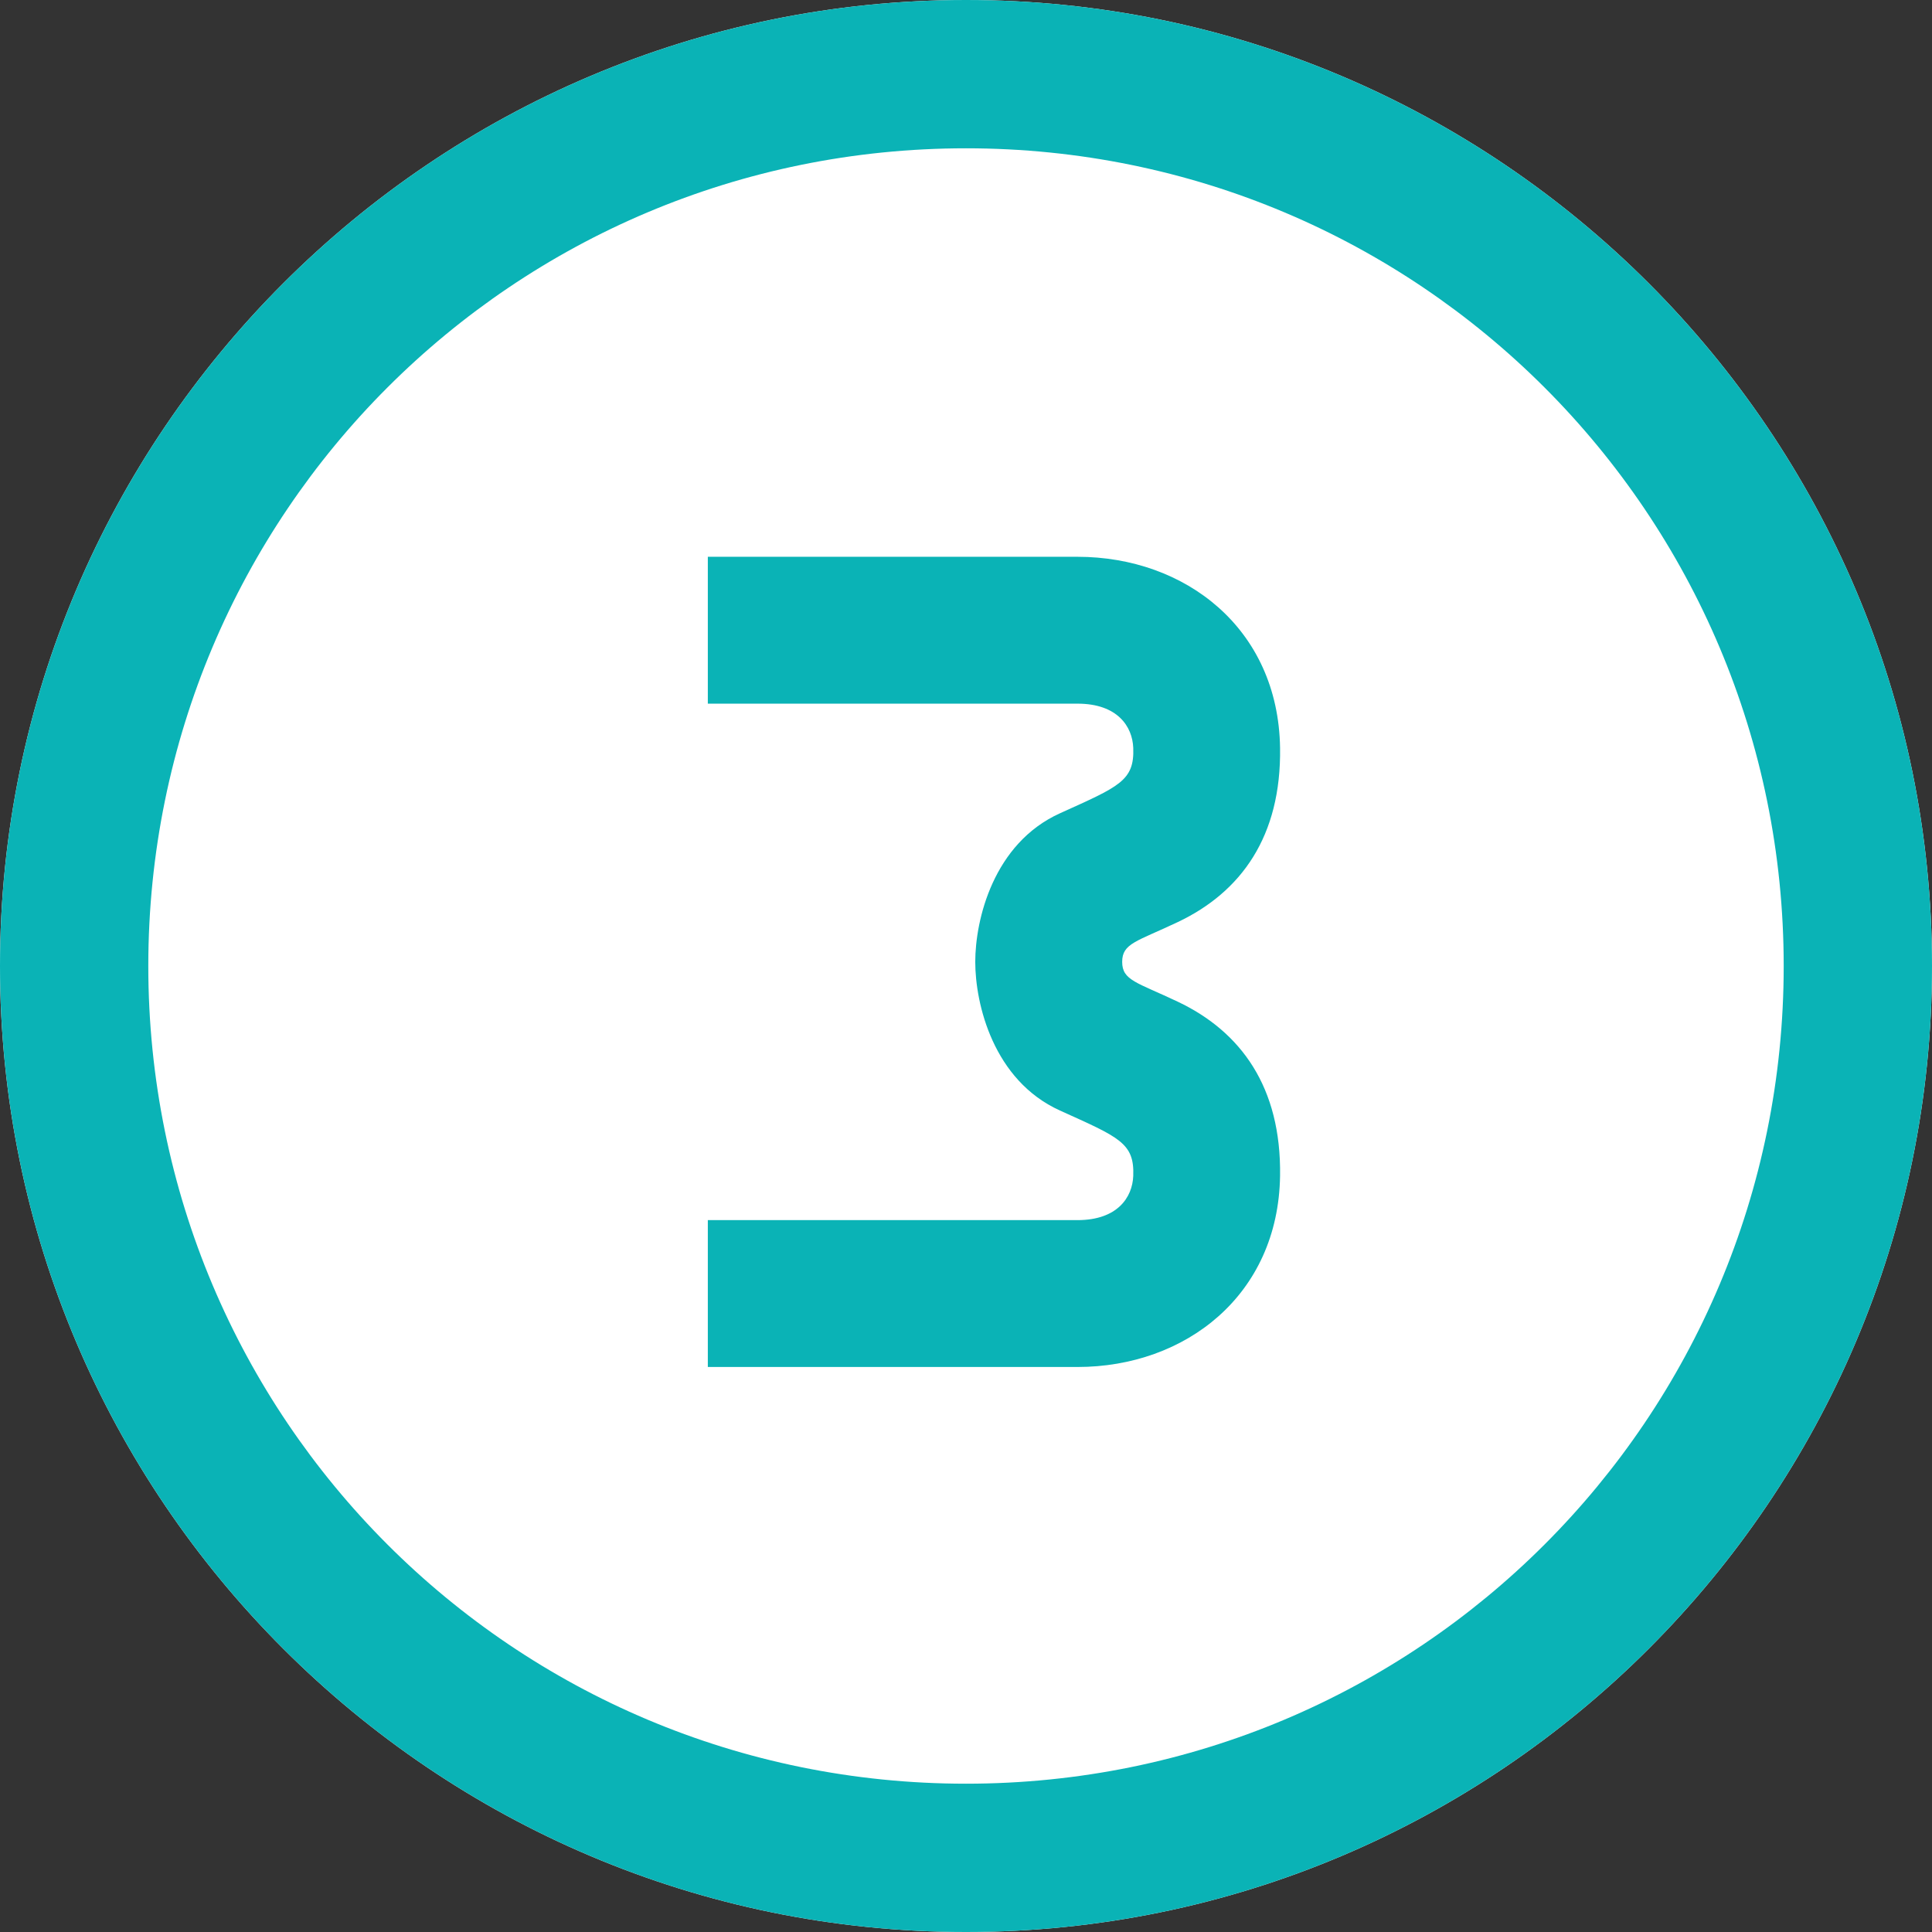
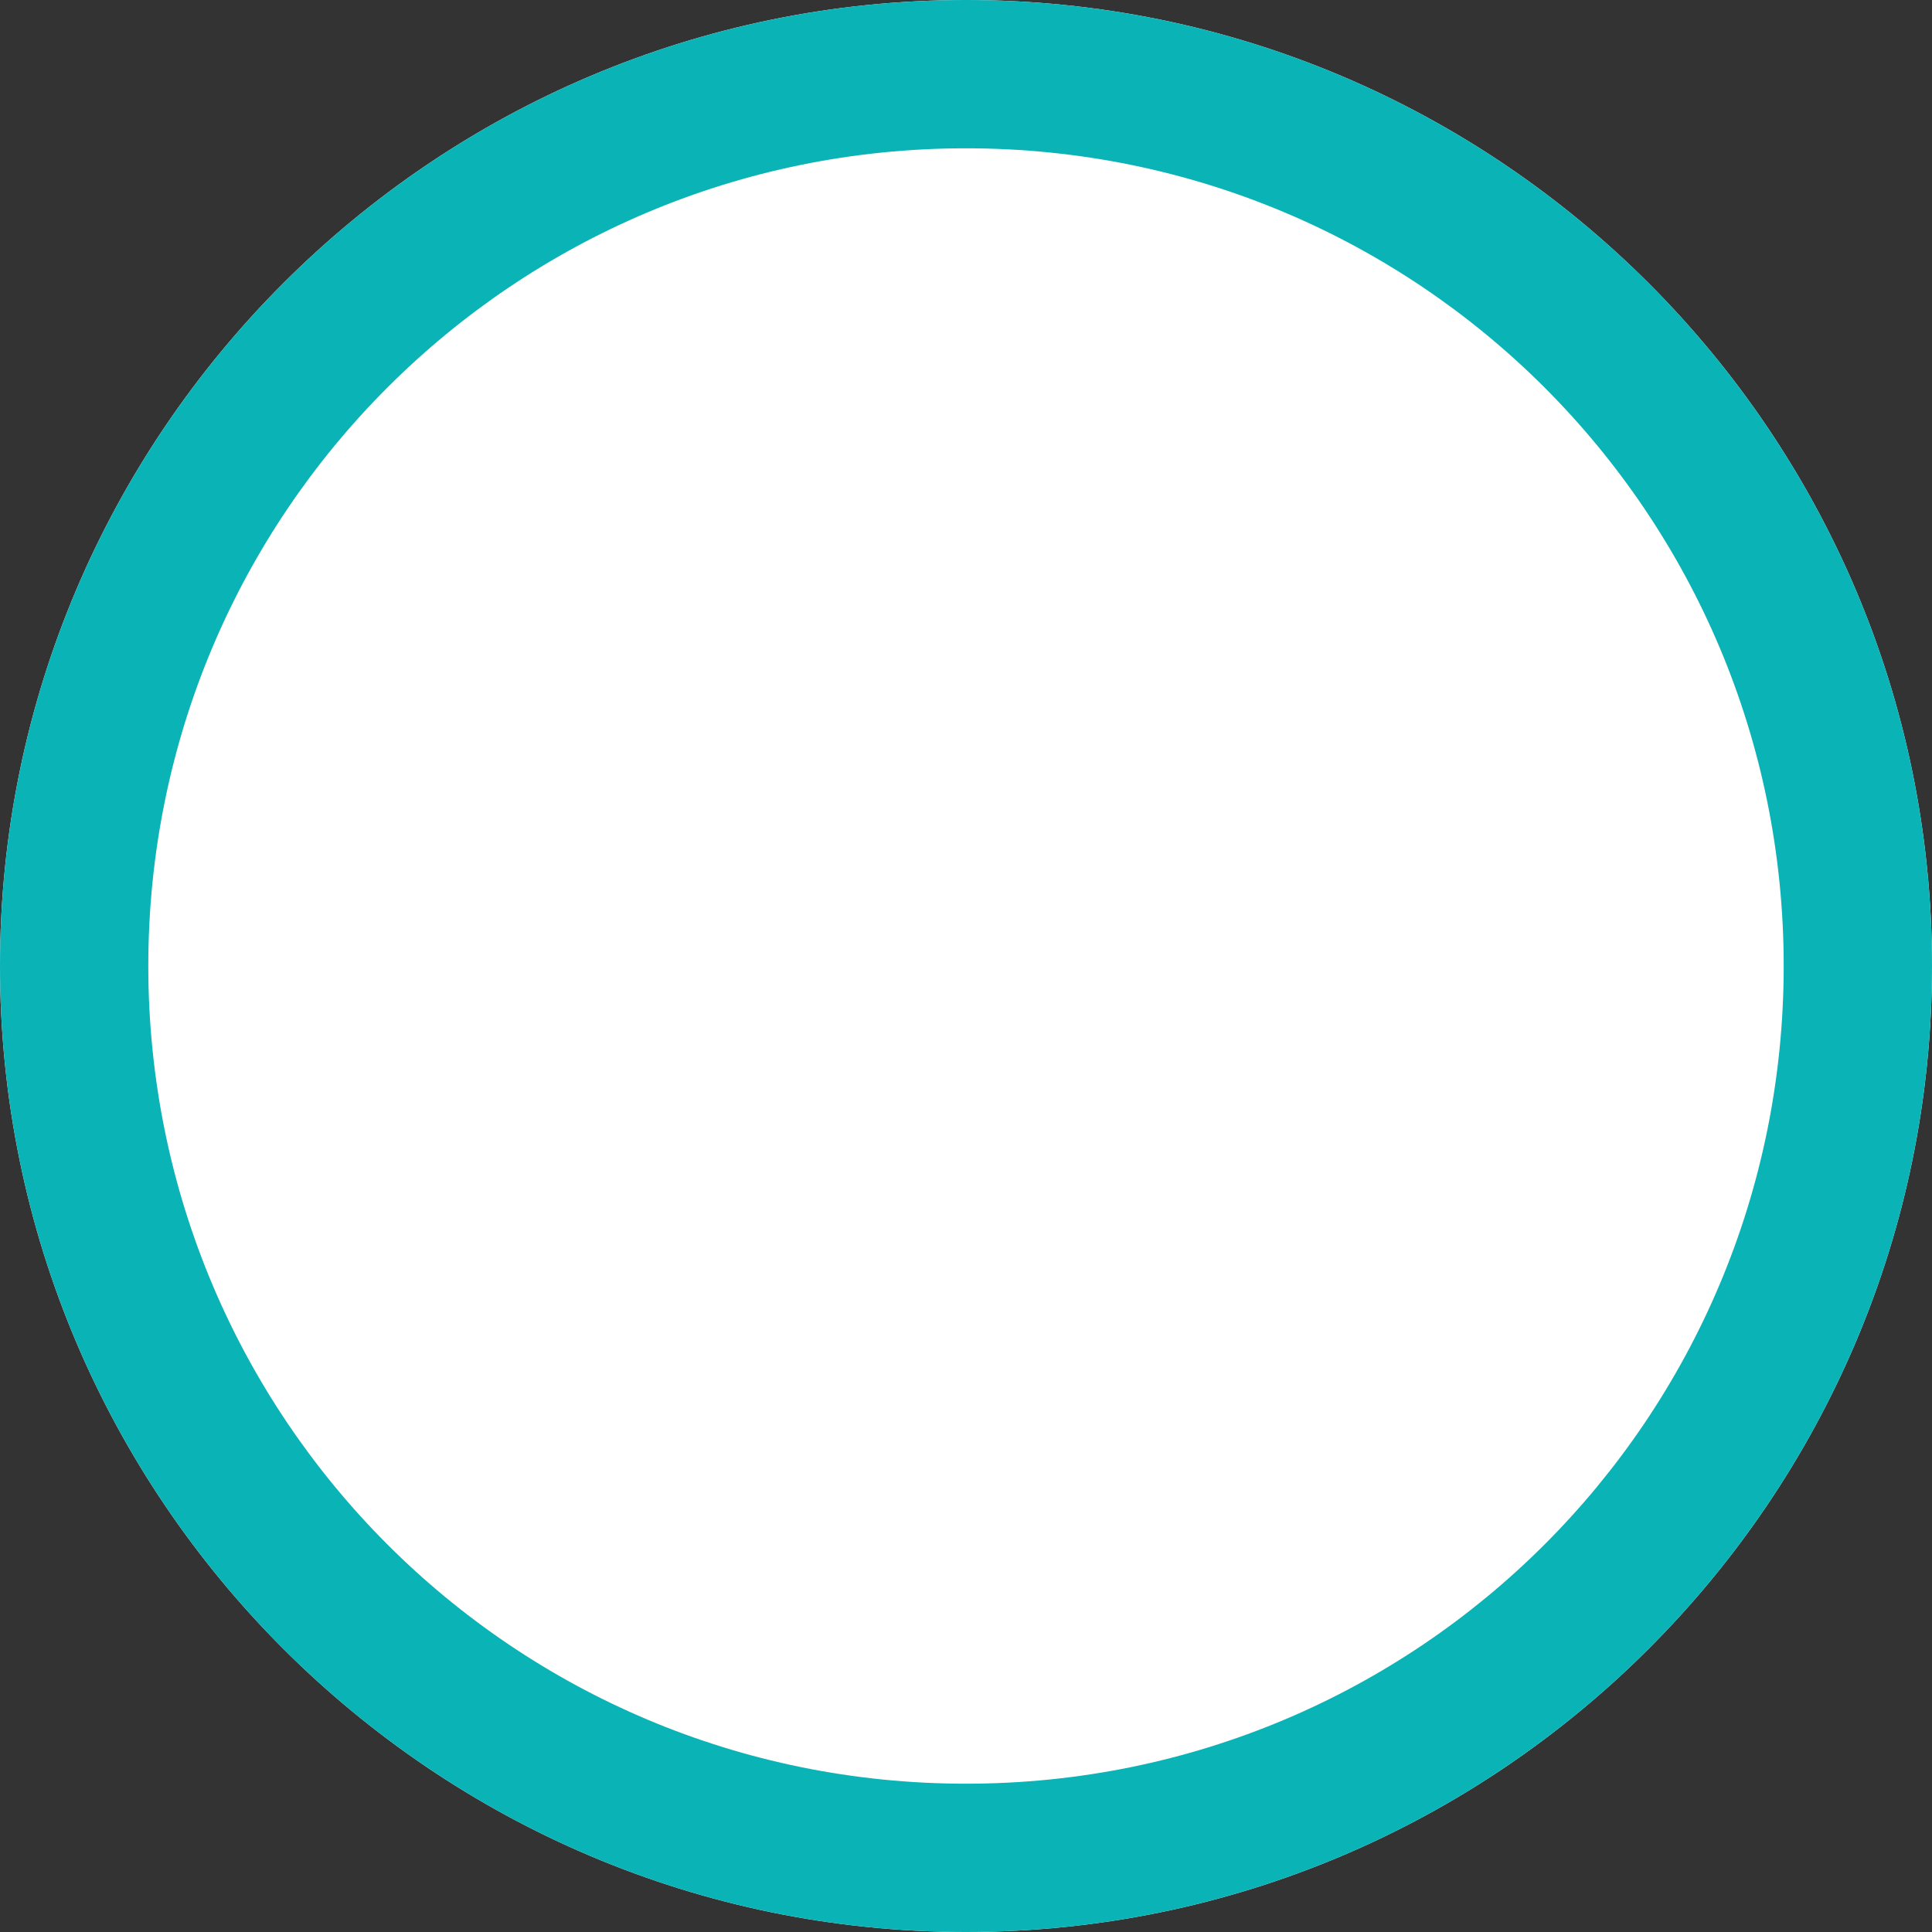
<svg xmlns="http://www.w3.org/2000/svg" width="100" height="100" version="1.1" viewBox="0 0 100 100" xml:space="preserve">
  <rect x="0" y="0" width="100" height="100" fill="#333333" stroke="none" />
  <style type="text/css">
	.st0{fill-rule:evenodd;clip-rule:evenodd;fill:#00305F;}
</style>
  <g>
    <path d="m100 50c0-27.569-22.431-50-50-50s-50 22.431-50 50 22.431 50 50 50 50-22.431 50-50z" style="-inkscape-stroke:none;color:#000000;fill:#ffffff;font-variation-settings:normal;paint-order:markers fill stroke;stop-color:#000000" />
    <path d="m100 50c0-27.569-22.431-50-50-50s-50 22.431-50 50 22.431 50 50 50 50-22.431 50-50zm-7.676 0c0 23.42-18.904 42.324-42.324 42.324s-42.324-18.904-42.324-42.324 18.904-42.324 42.324-42.324c23.42 1e-7 42.324 18.904 42.324 42.324z" style="-inkscape-stroke:none;color:#000000;fill:#0ab3b6;font-variation-settings:normal;paint-order:markers fill stroke;stop-color:#000000" />
-     <path d="m36.637 28.819v7.602h19.133c2.071 0 2.844 1.181 2.887 2.289 0.065 1.71-0.735 2.001-3.793 3.385-3.45 1.561-4.385 5.513-4.385 7.692 0 2.179 0.935 6.133 4.385 7.694 3.058 1.384 3.858 1.672 3.793 3.383-0.042 1.108-0.816 2.289-2.887 2.289h-19.133v7.602h19.133c5.578 3e-6 10.394-3.707 10.486-9.891 0.068-4.592-2.025-7.464-5.289-9.014-2.128-1.01-2.883-1.1-2.883-2.064s0.757-1.053 2.883-2.062c3.264-1.55 5.357-4.422 5.289-9.014-0.092-6.184-4.908-9.891-10.486-9.891z" style="-inkscape-stroke:none;color:#000000;fill:#0ab3b6;paint-order:markers fill stroke" />
  </g>
</svg>